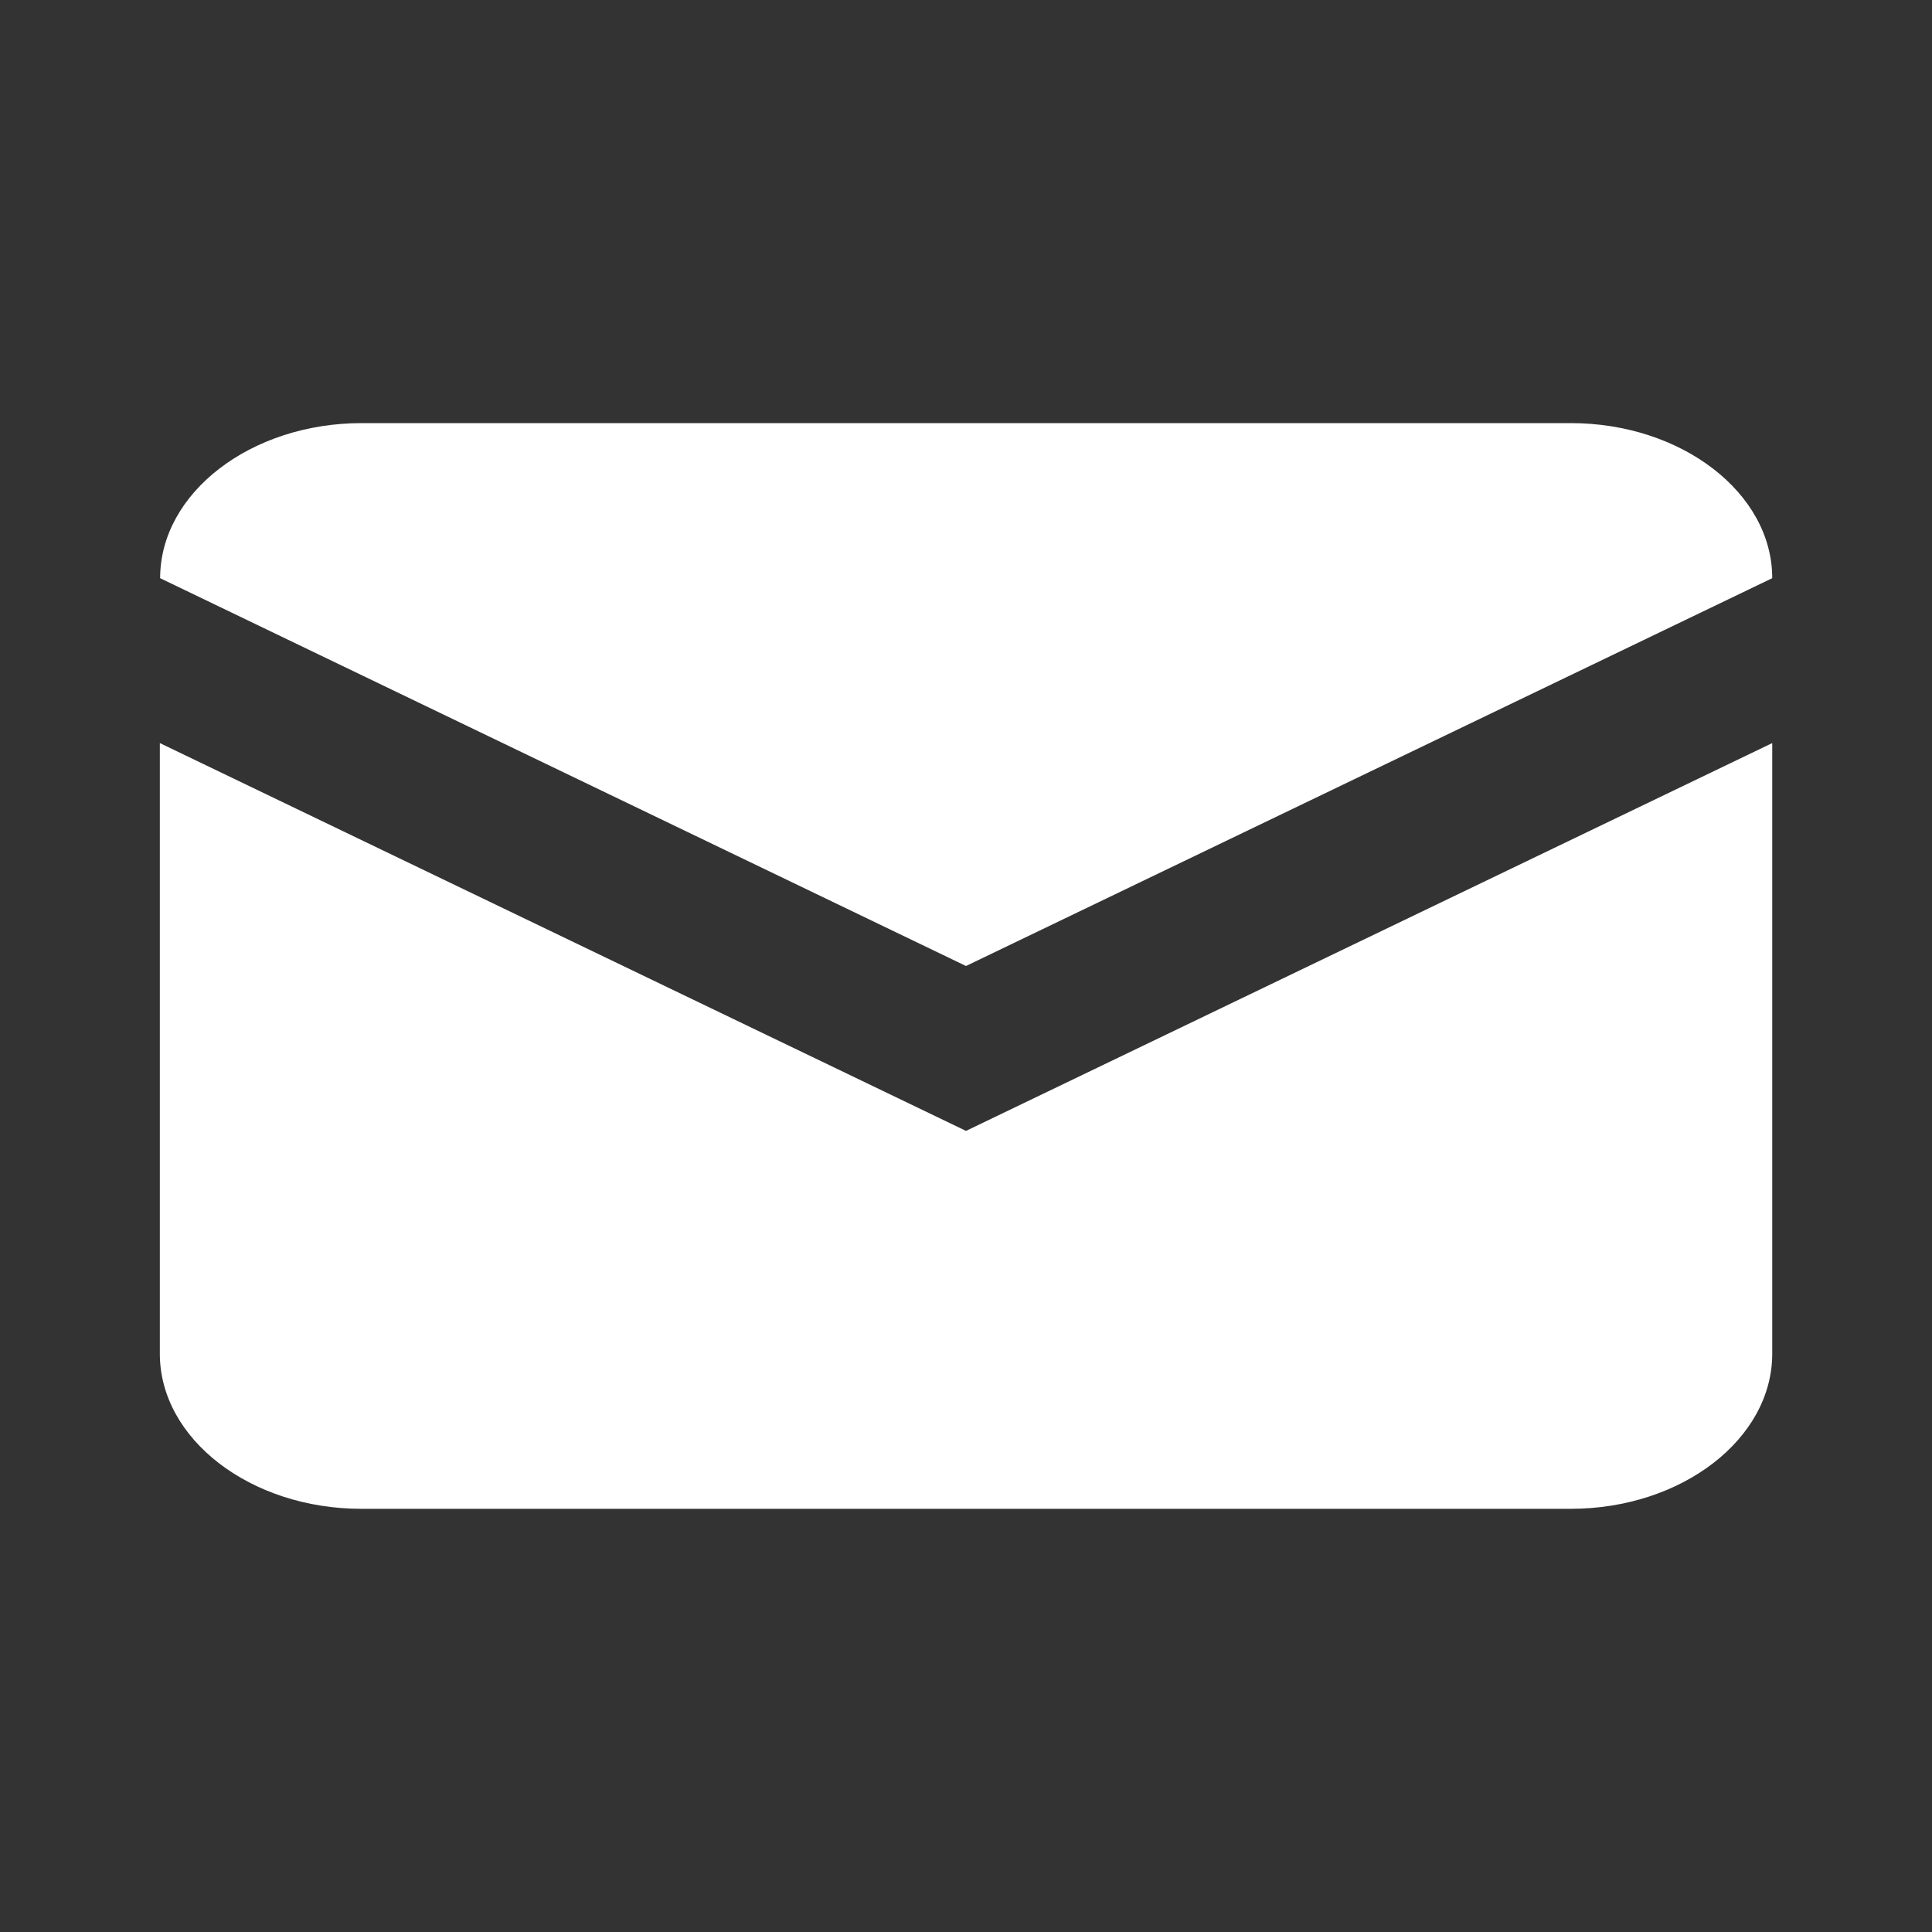
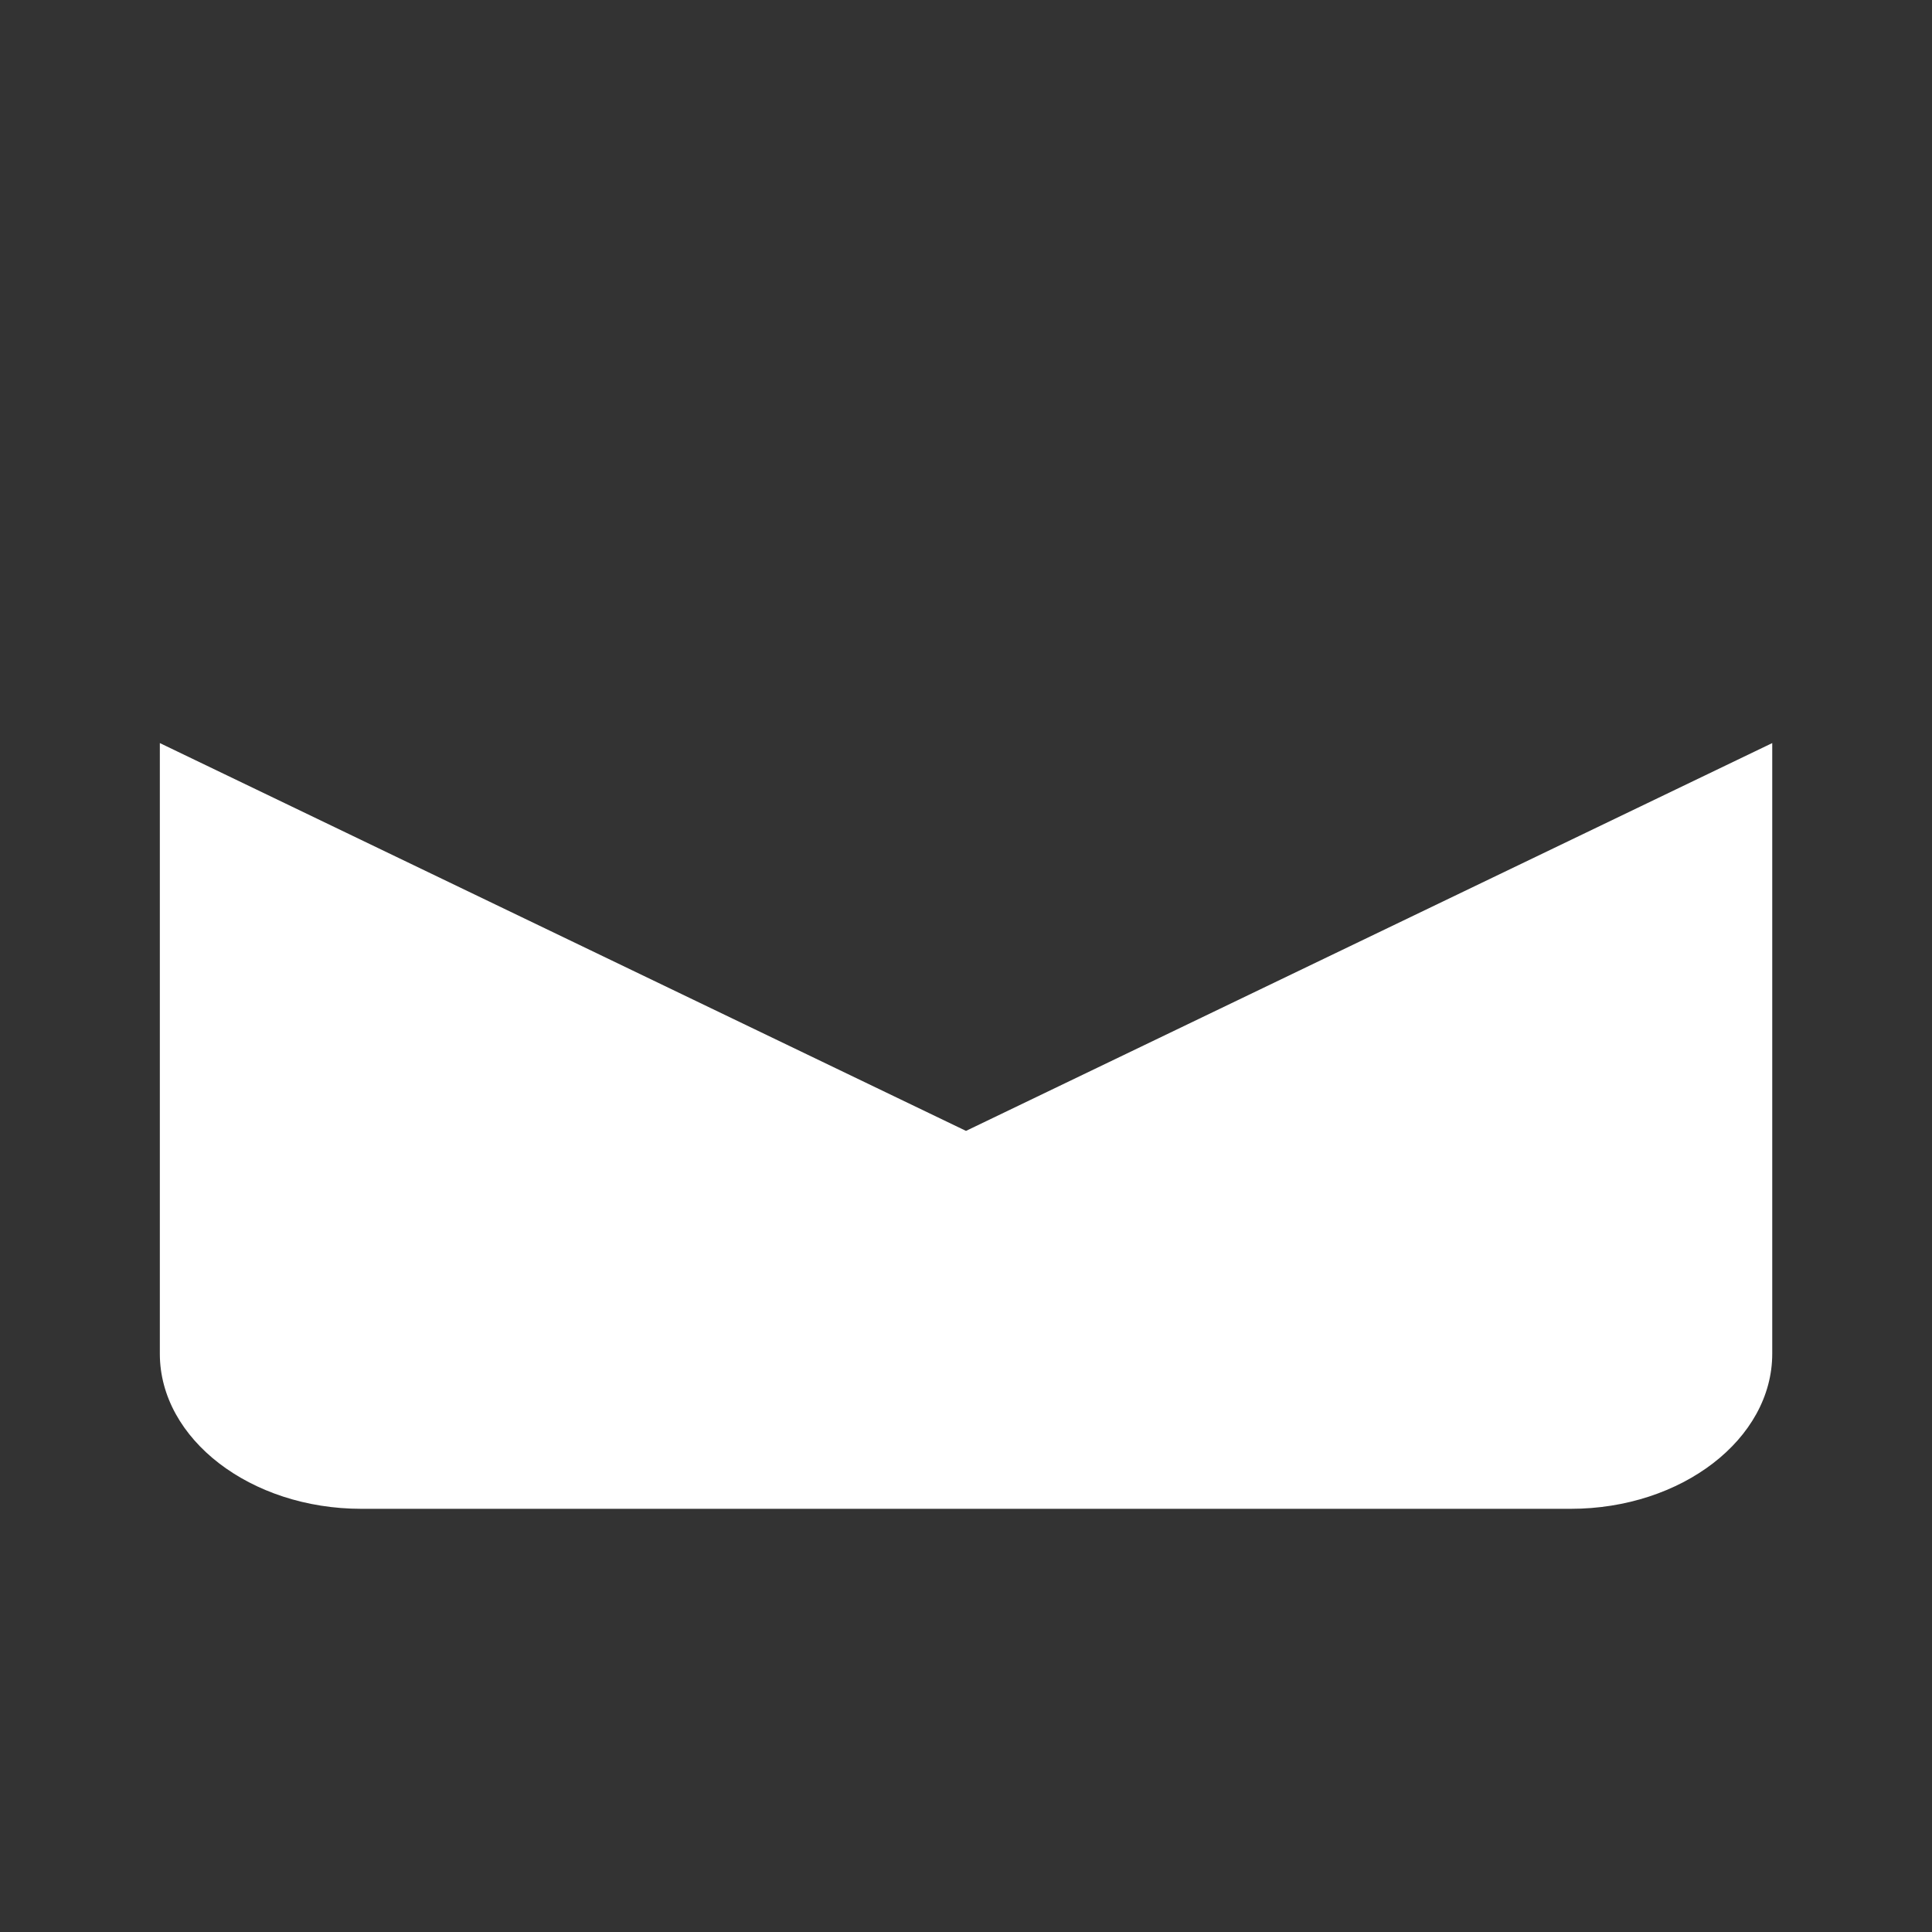
<svg xmlns="http://www.w3.org/2000/svg" width="26" height="26" viewBox="0 0 26 26">
  <rect x="0" y="0" width="26" height="26" fill="#333333" stroke="none" />
  <defs>
    <clipPath id="clip-path">
      <rect width="26" height="26" fill="none" />
    </clipPath>
  </defs>
  <g id="Component" transform="translate(0)" clip-path="url(#clip-path)">
    <g id="Group_3098" data-name="Group 3098" transform="translate(65.167)">
      <rect id="Rectangle_1478" data-name="Rectangle 1478" width="26" height="26" transform="translate(-65.167)" fill="none" />
      <g id="Group_3097" data-name="Group 3097">
        <rect id="Rectangle_1479" data-name="Rectangle 1479" width="26" height="26" transform="translate(-65.167)" fill="none" />
      </g>
    </g>
-     <rect id="Rectangle_1480" data-name="Rectangle 1480" width="26" height="26" fill="none" />
    <g id="Group_3099" data-name="Group 3099" transform="translate(65.167)">
      <rect id="Rectangle_1481" data-name="Rectangle 1481" width="26" height="26" transform="translate(-65.167)" fill="none" />
    </g>
    <g id="Group_3100" data-name="Group 3100" transform="translate(65.167)">
      <path id="Path_1992" data-name="Path 1992" d="M-52.167,15.219-63.016,10v8.218c0,1.148,1.22,2.087,2.712,2.087h16.275c1.492,0,2.712-.939,2.712-2.087V10Z" fill="#fff" />
-       <path id="Path_1993" data-name="Path 1993" d="M-44.029,5.694H-60.3c-1.492,0-2.712.939-2.712,2.087L-52.167,13l10.85-5.219C-41.317,6.633-42.537,5.694-44.029,5.694Z" fill="#fff" />
    </g>
  </g>
</svg>